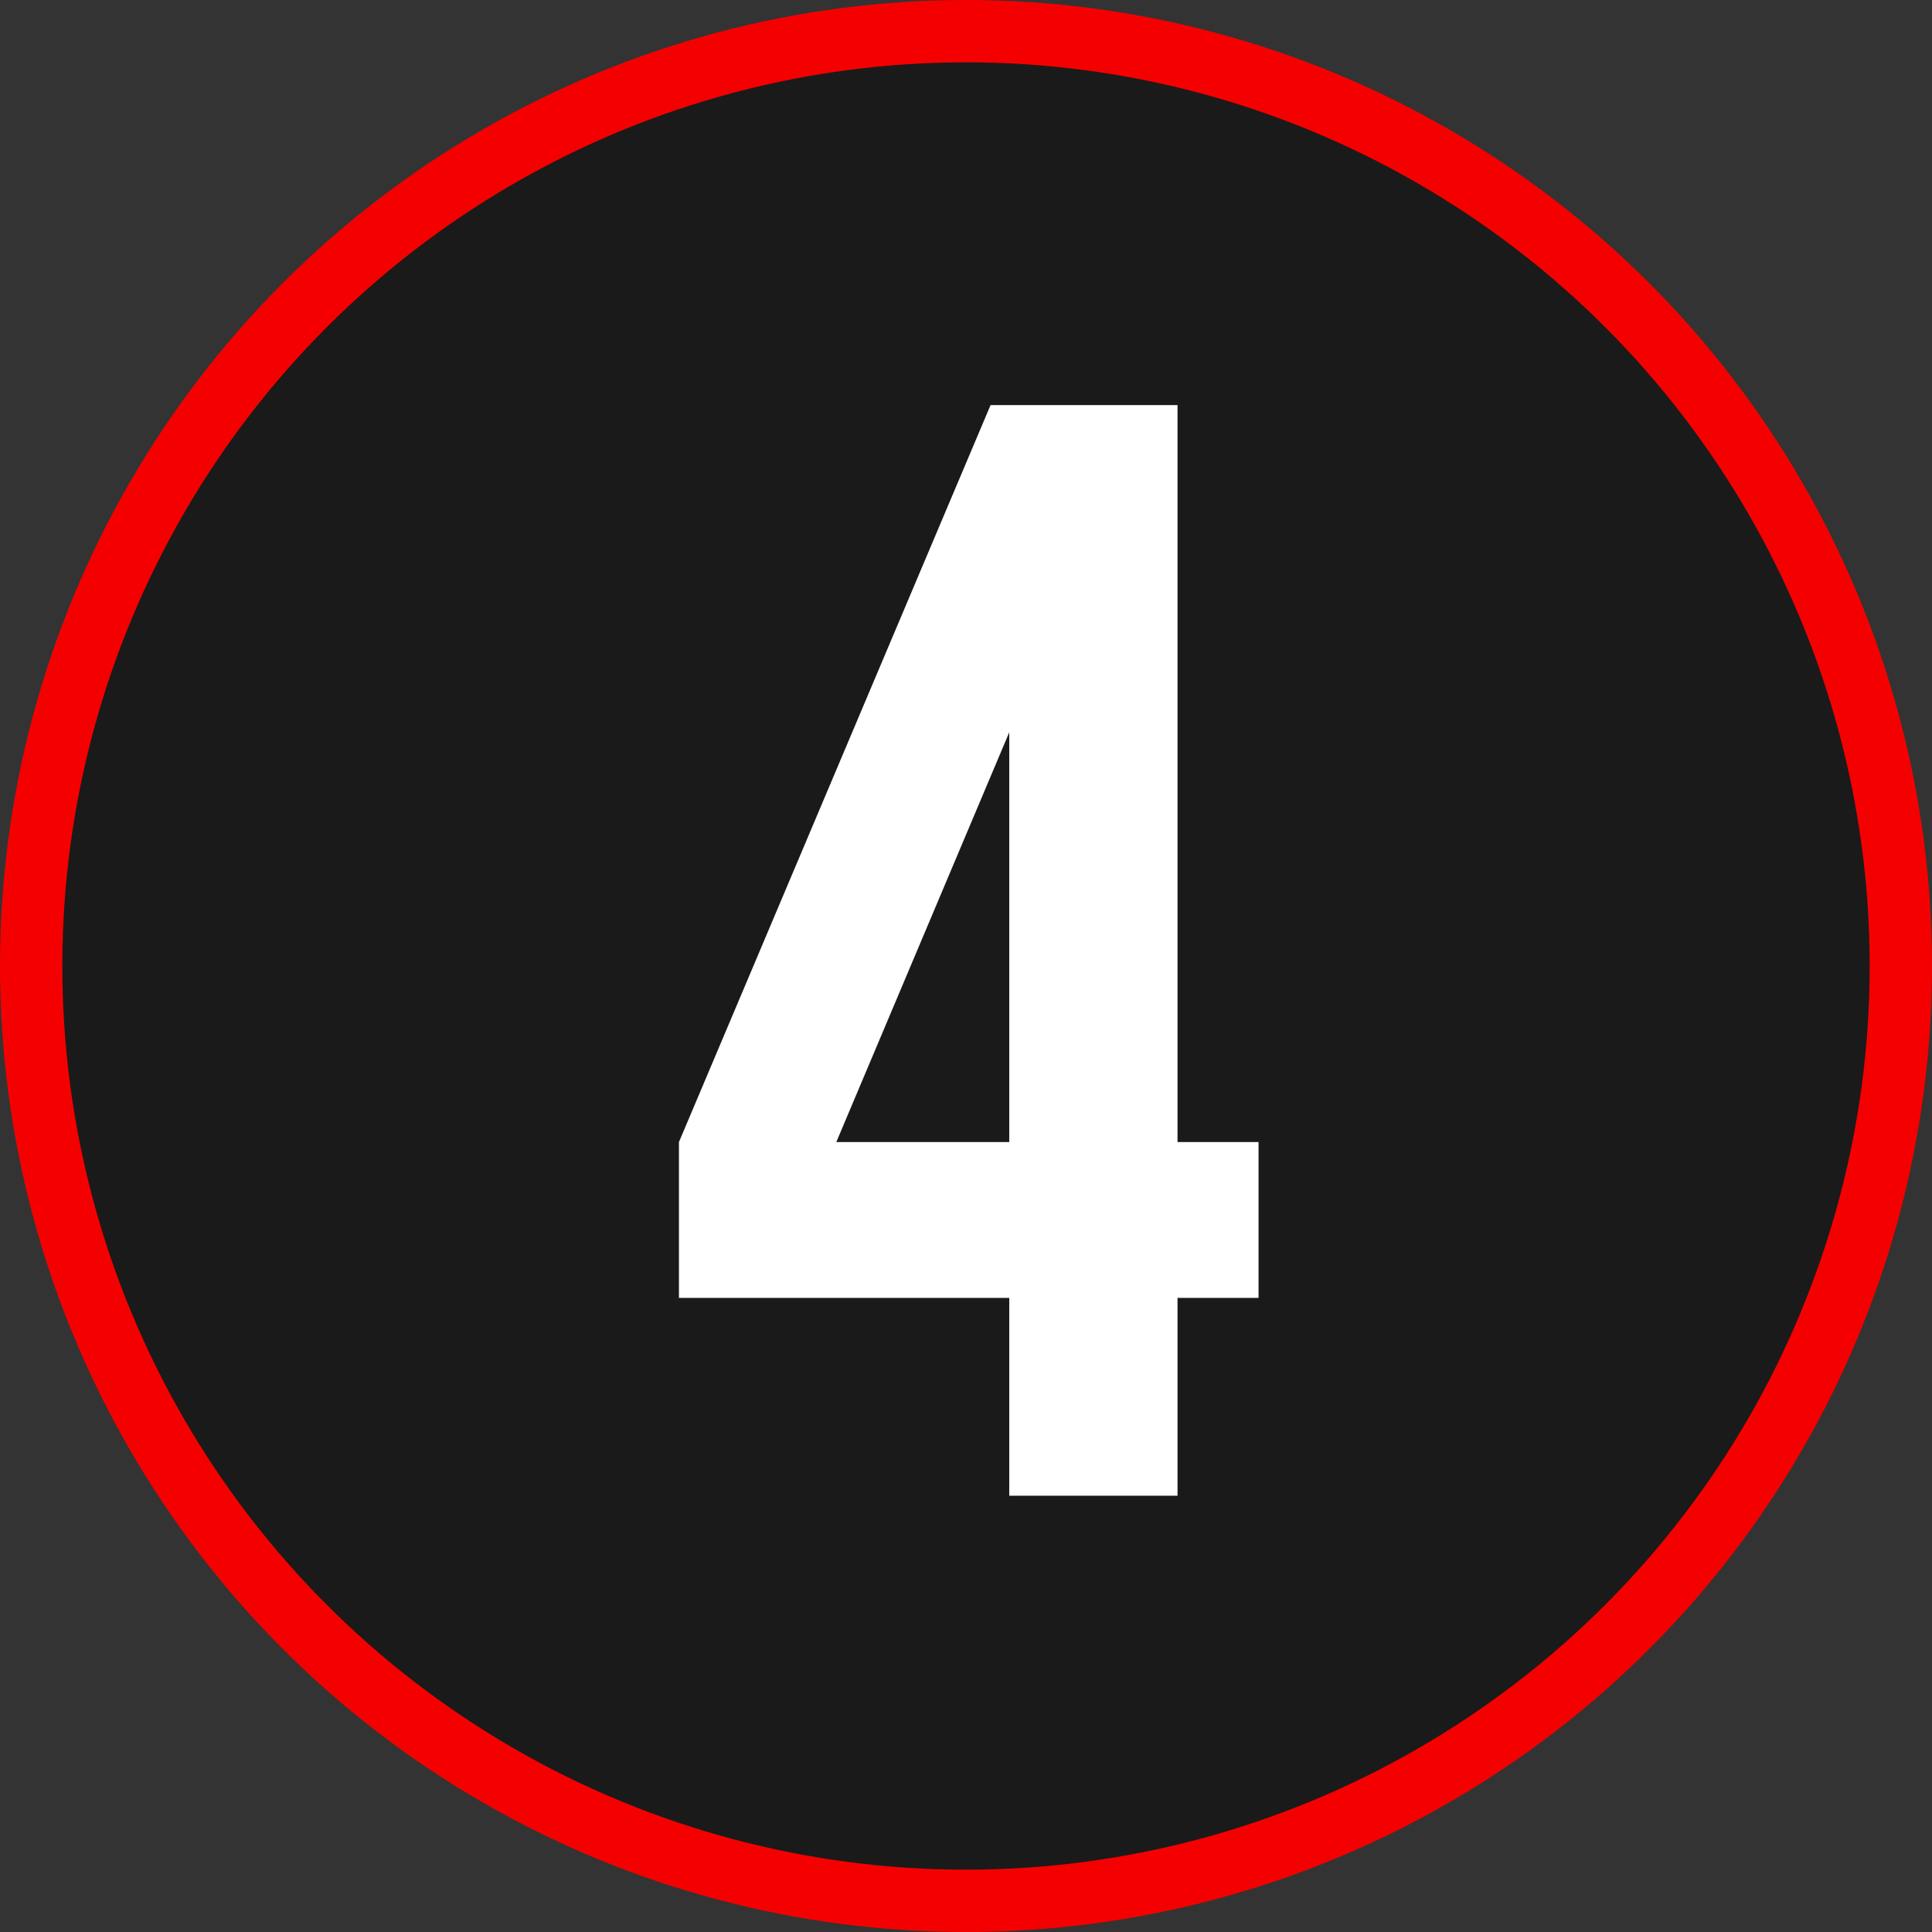
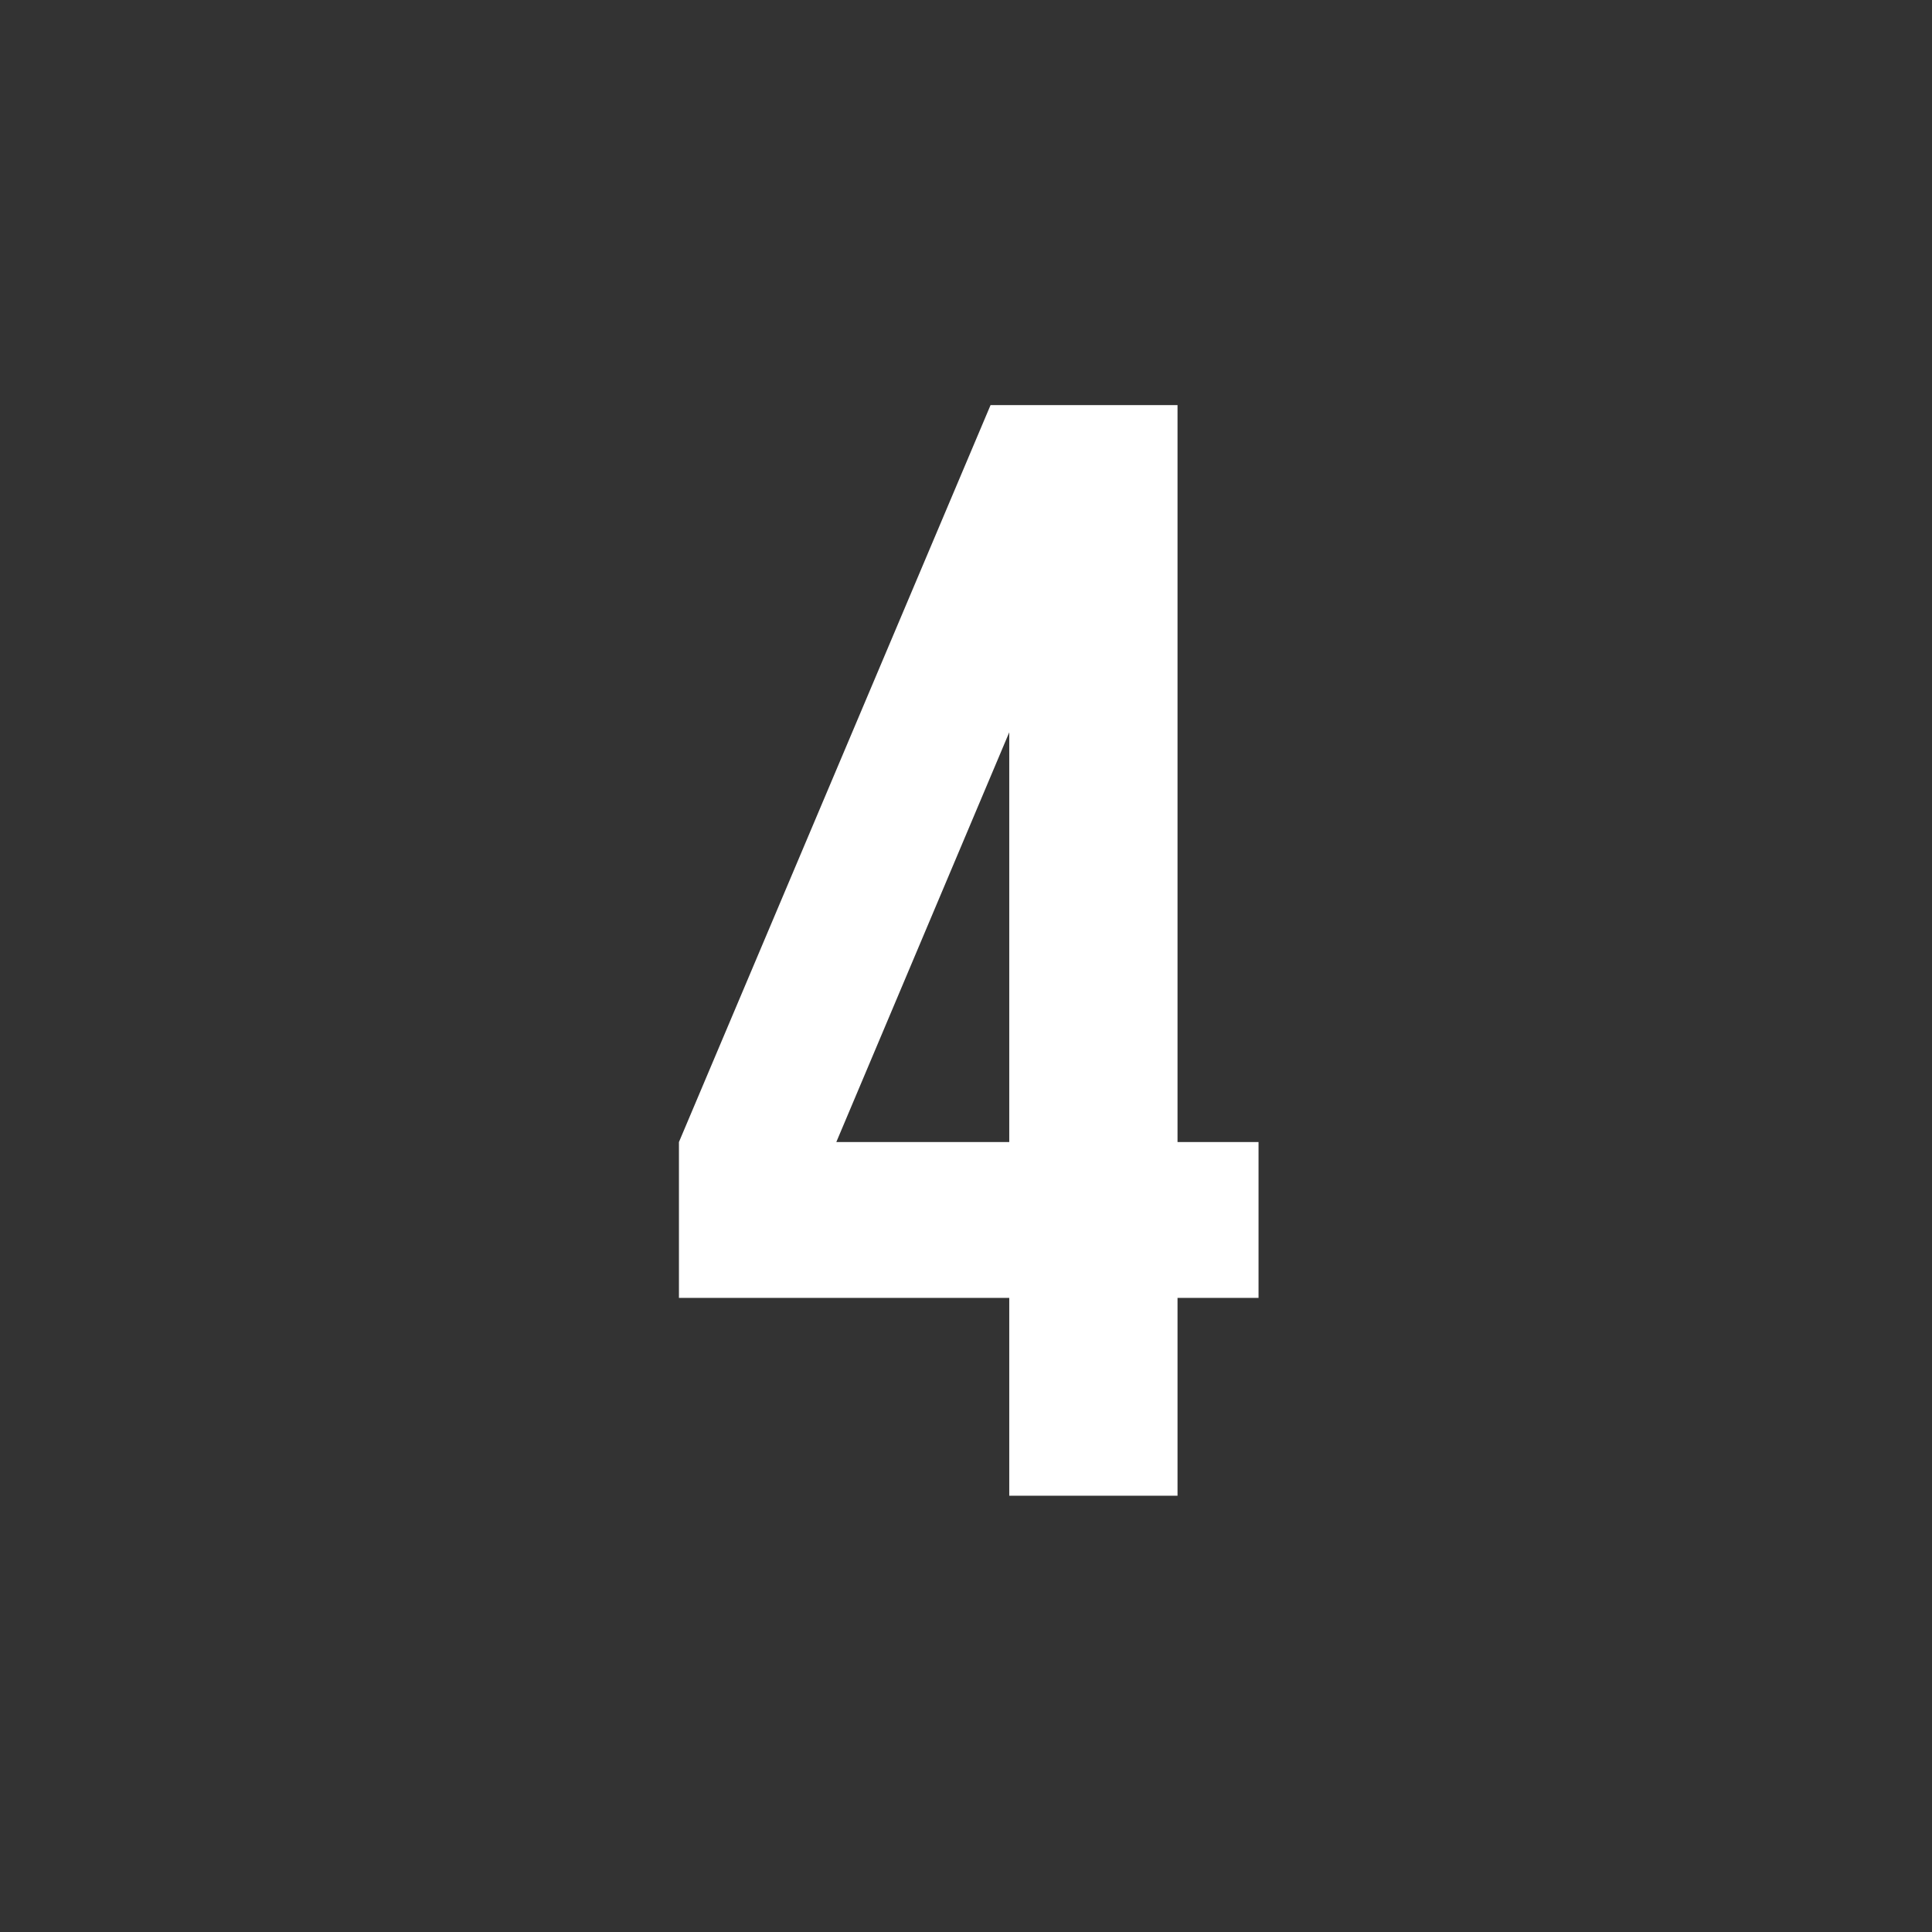
<svg xmlns="http://www.w3.org/2000/svg" width="62" height="62" viewBox="0 0 62 62" fill="none">
  <rect x="0" y="0" width="62" height="62" fill="#333333" stroke="none" />
-   <circle cx="31" cy="31" r="30" fill="#1A1A1A" stroke="#F50000" stroke-width="2" />
-   <path d="M21.788 36.65L31.788 13H37.788V36.65H40.388V41.65H37.788V48H32.388V41.65H21.788V36.65ZM32.388 36.65V23.5L26.838 36.65H32.388Z" fill="white" />
+   <path d="M21.788 36.65L31.788 13H37.788V36.65H40.388V41.65H37.788V48H32.388V41.65H21.788ZM32.388 36.65V23.5L26.838 36.65H32.388Z" fill="white" />
</svg>